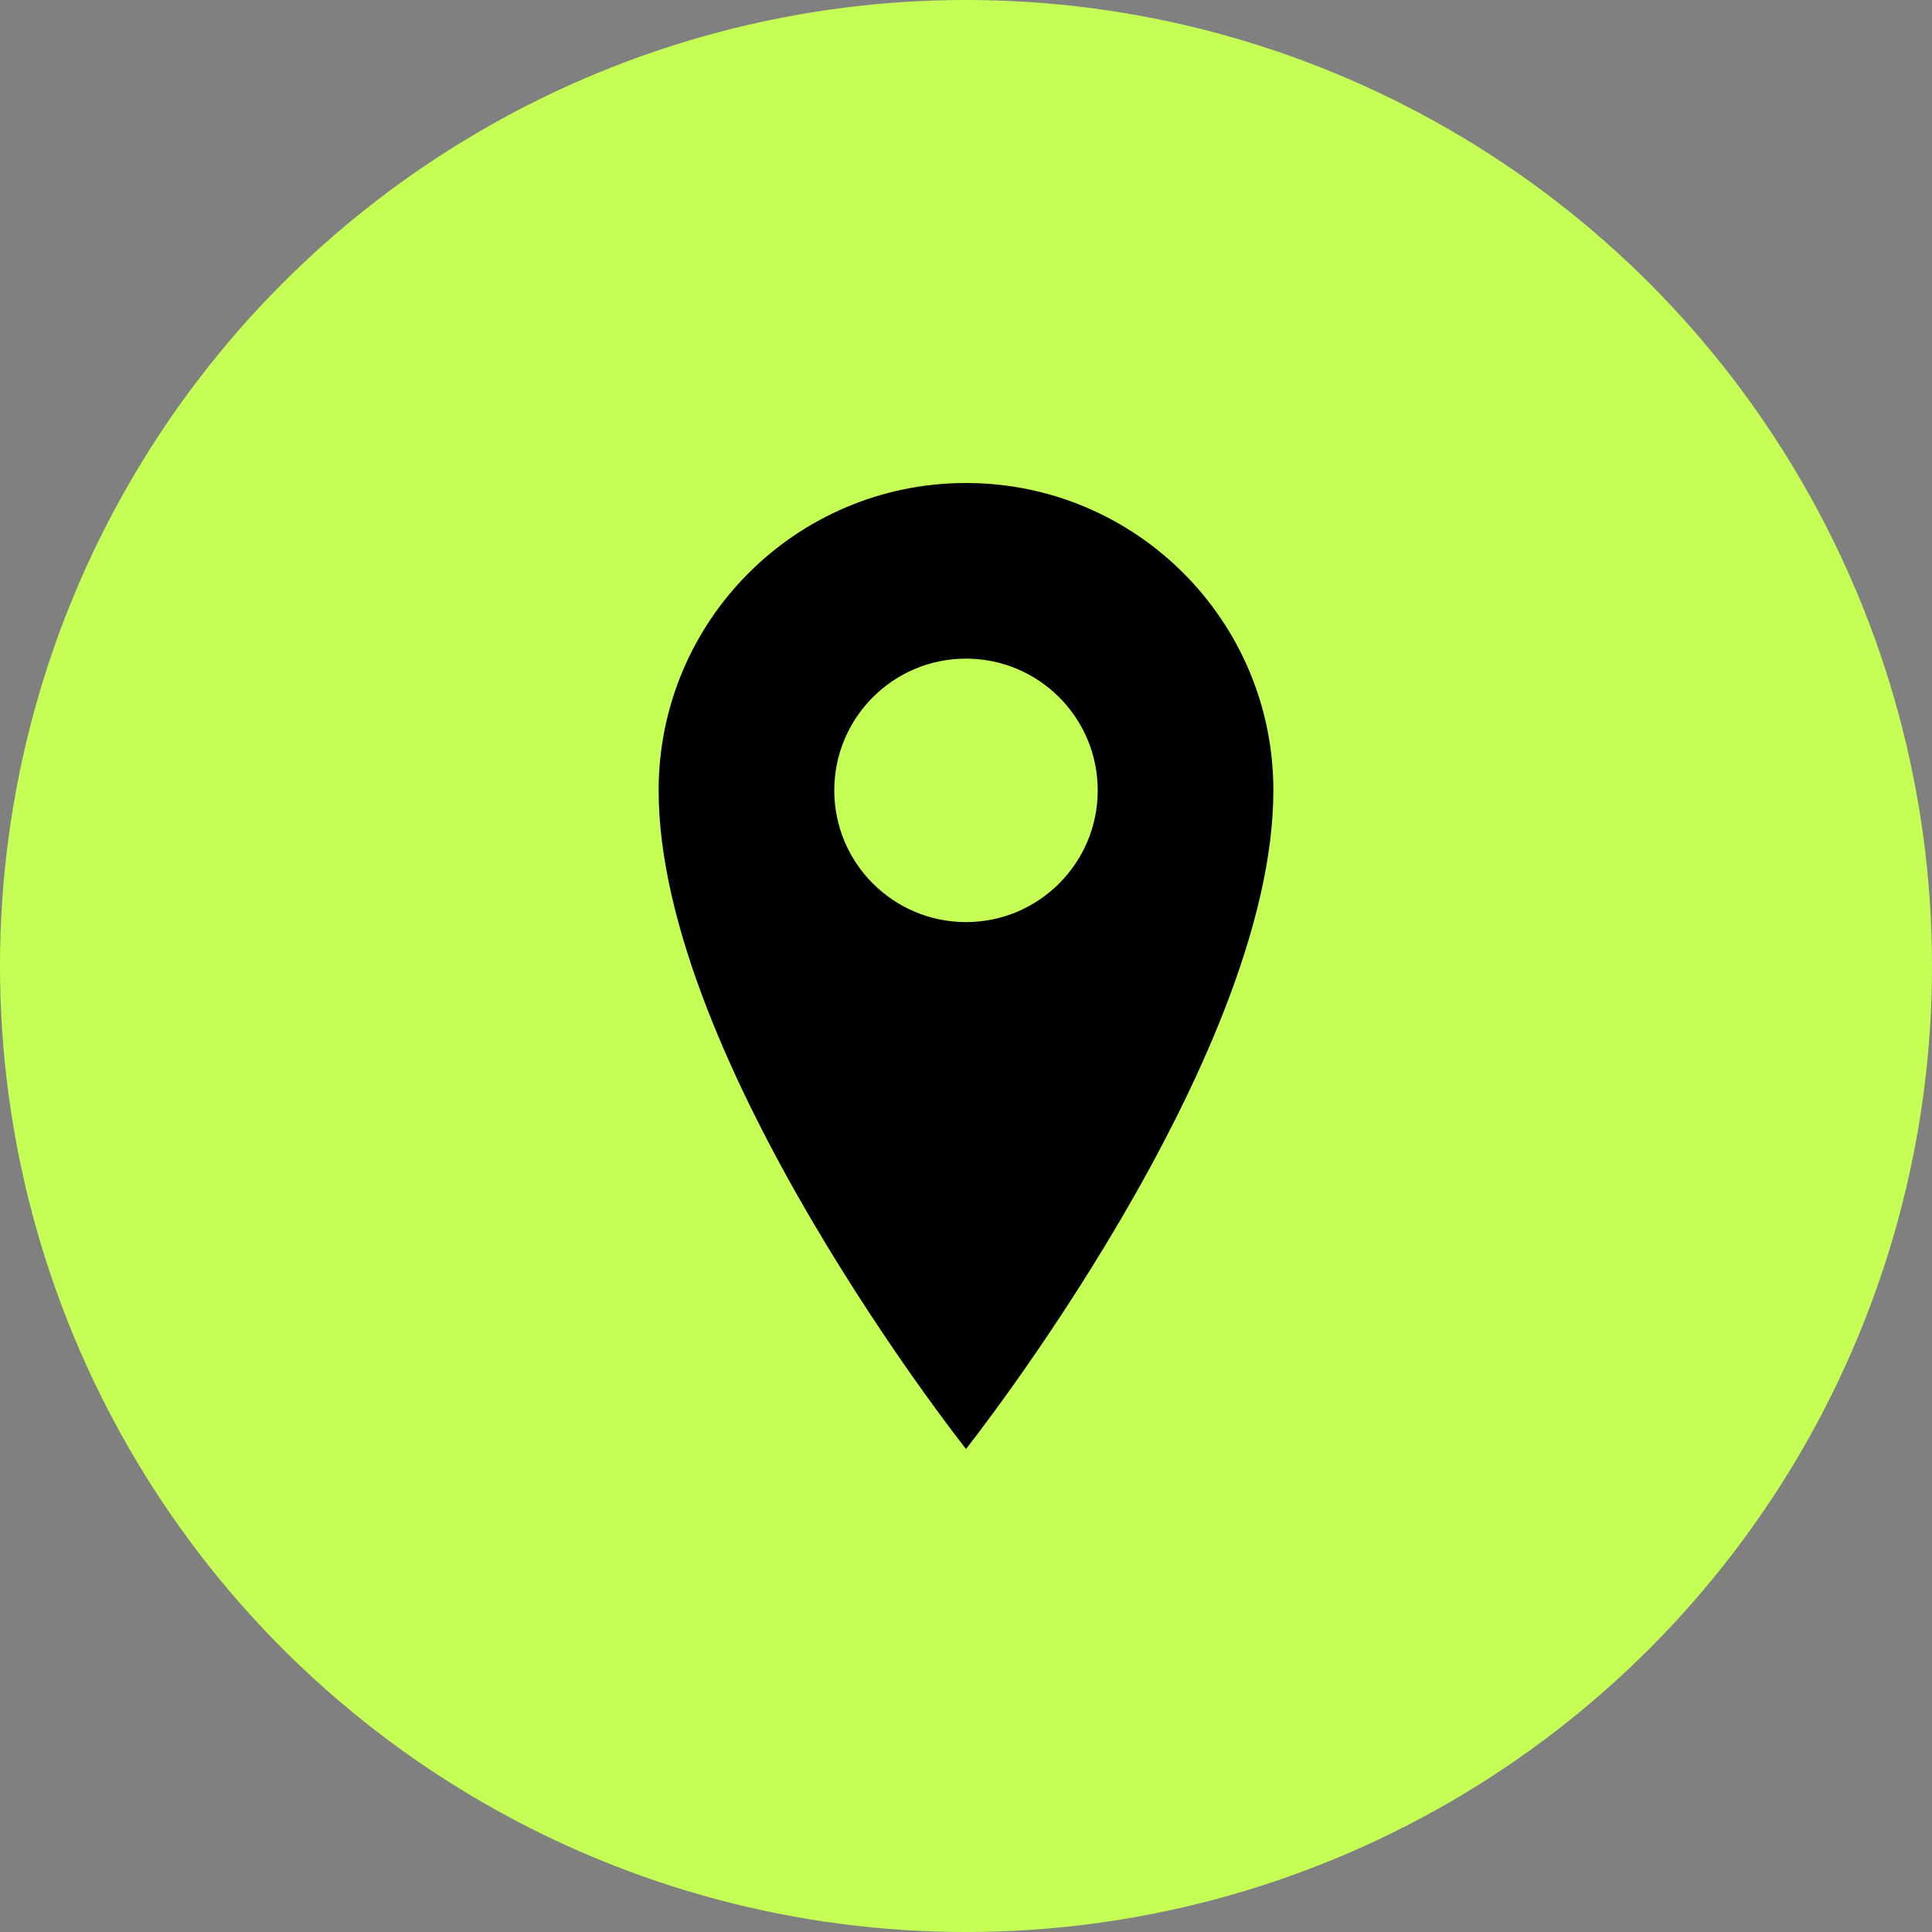
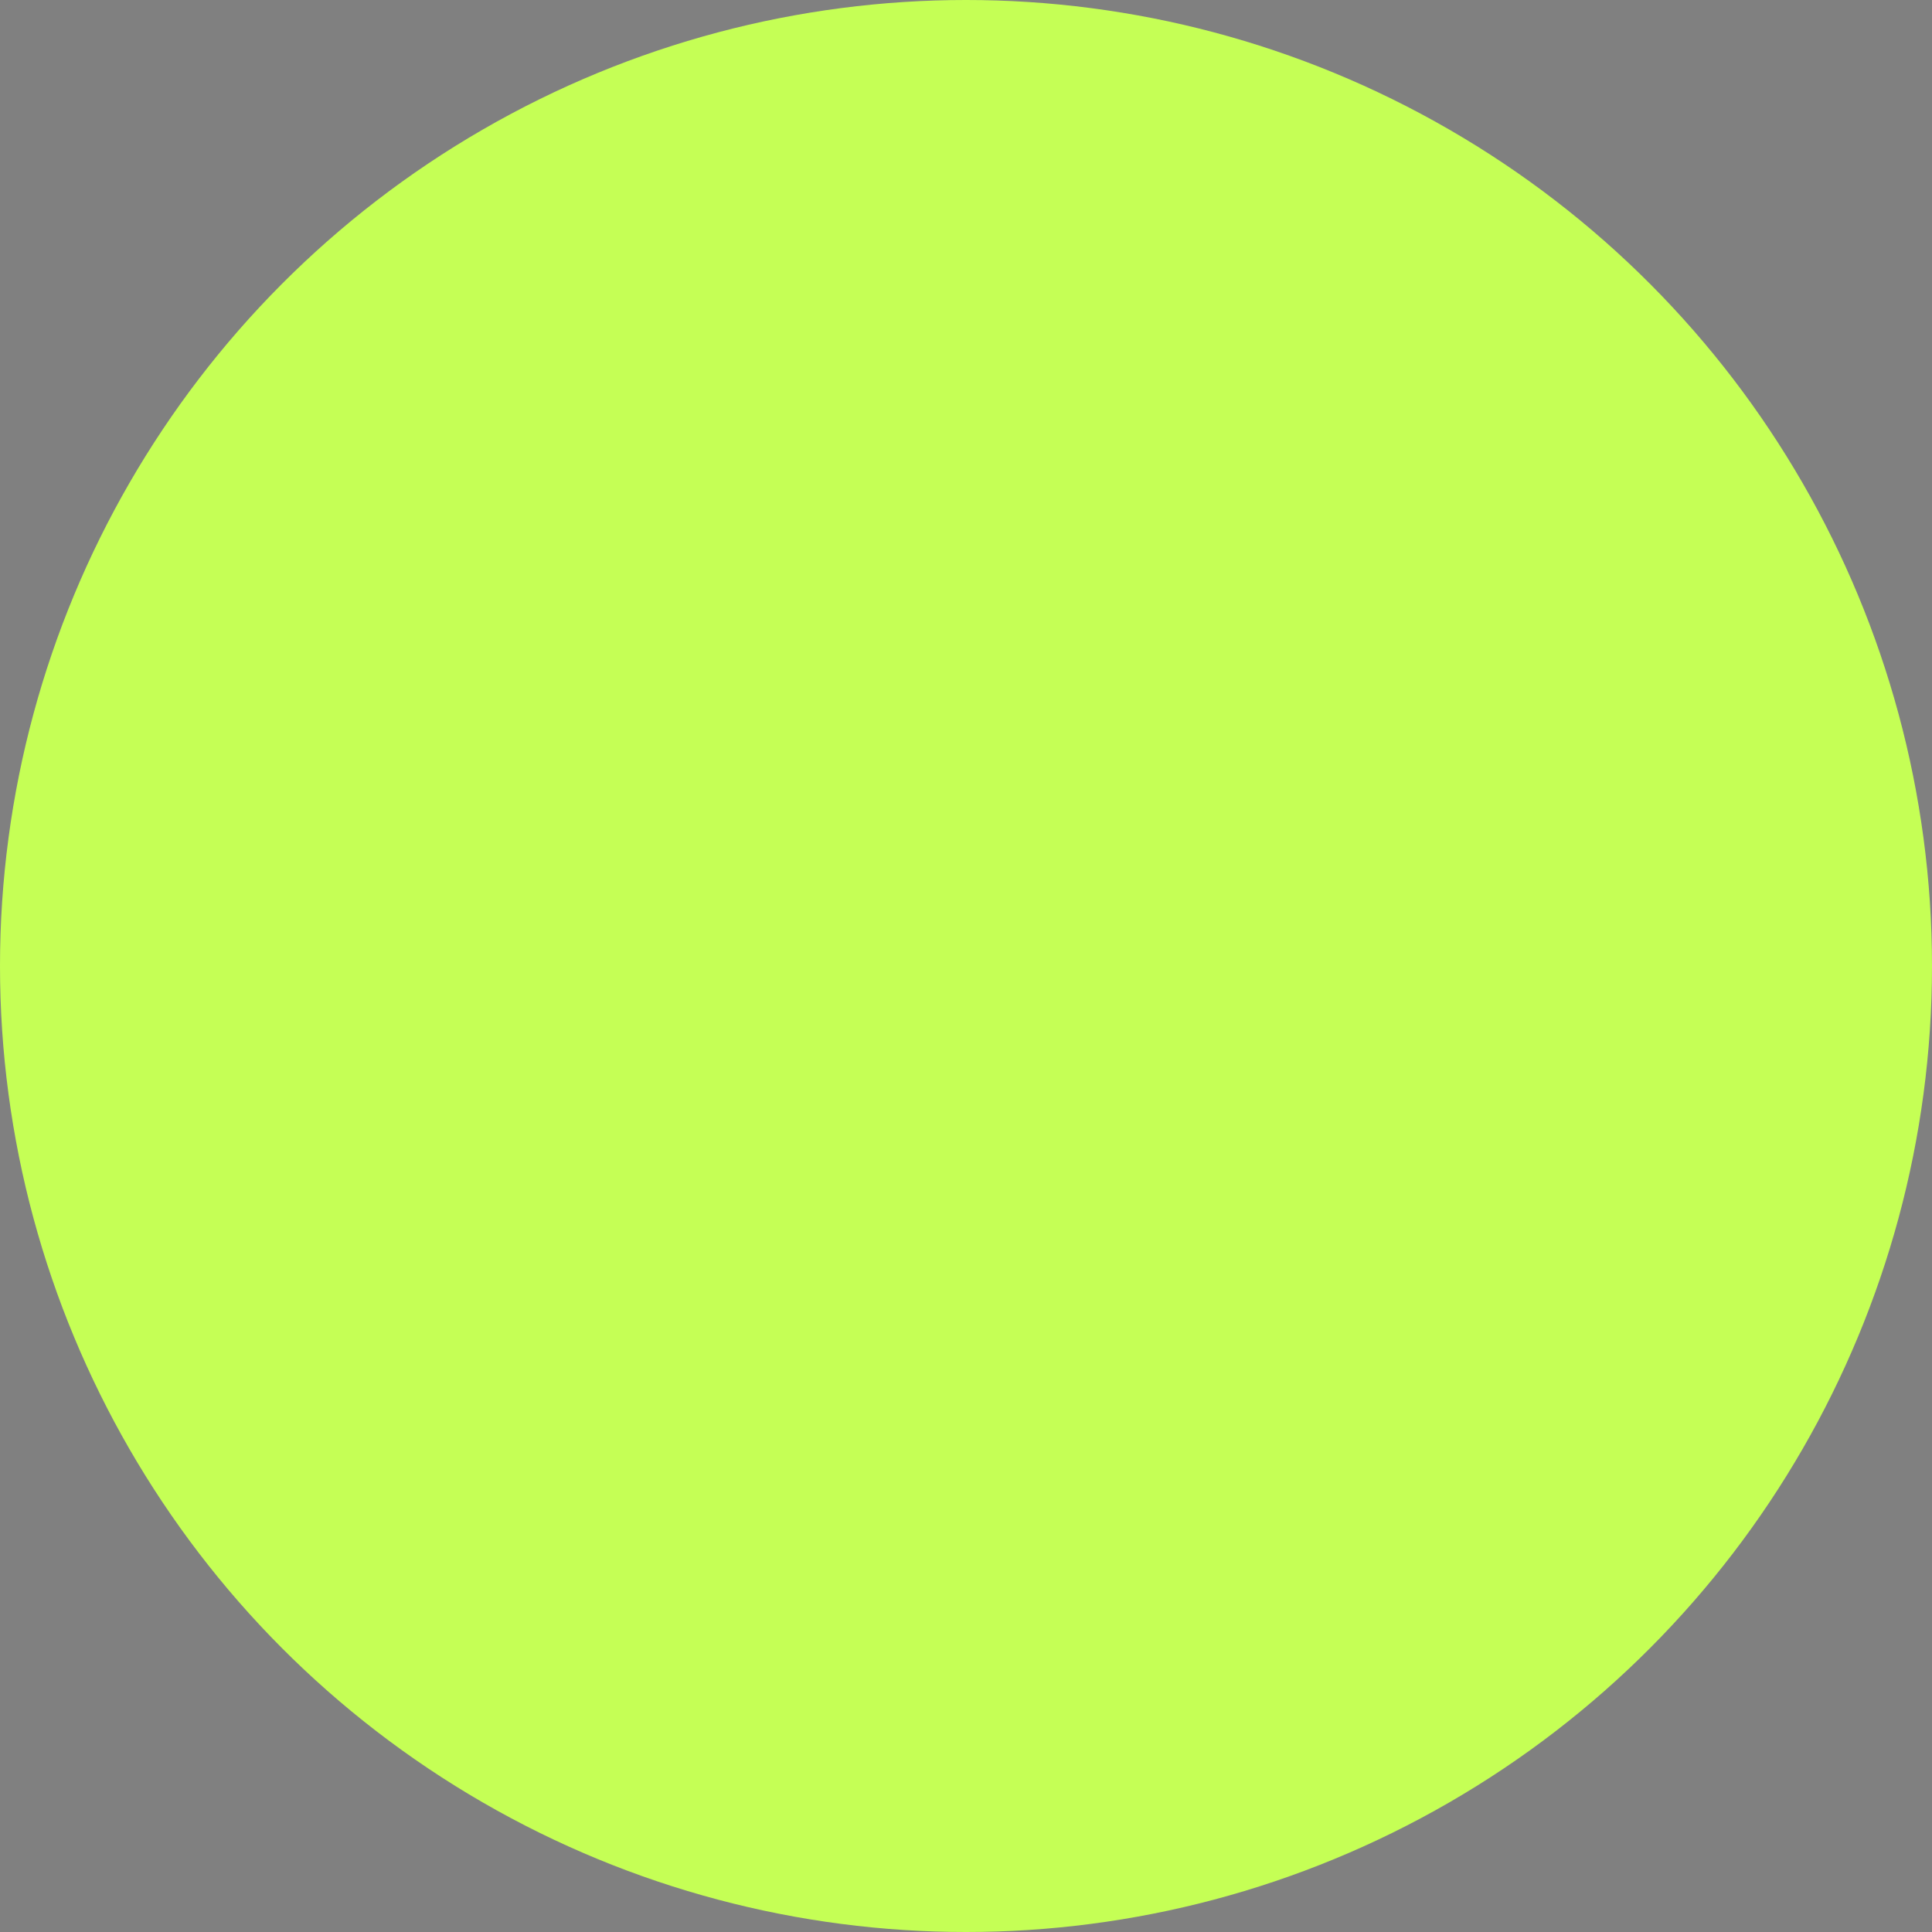
<svg xmlns="http://www.w3.org/2000/svg" width="22" height="22" viewBox="0 0 22 22" fill="none">
  <rect x="0" y="0" width="22" height="22" fill="#808080" stroke="none" />
  <circle cx="11" cy="11" r="11" fill="#C5FF55" />
  <g clip-path="url(#clip0_270_1374)">
-     <path d="M11 5.5C9.067 5.5 7.5 7.067 7.5 9C7.5 12.083 11 16.5 11 16.5C11 16.5 14.5 12.083 14.5 9C14.5 7.067 12.933 5.5 11 5.5ZM11 10.5C10.172 10.5 9.5 9.828 9.5 9C9.5 8.172 10.172 7.5 11 7.5C11.828 7.5 12.5 8.172 12.5 9C12.5 9.828 11.828 10.5 11 10.5Z" fill="black" />
-   </g>
+     </g>
  <defs>
    <clipPath id="clip0_270_1374">
      <rect width="12" height="12" fill="white" transform="translate(5 5)" />
    </clipPath>
  </defs>
</svg>